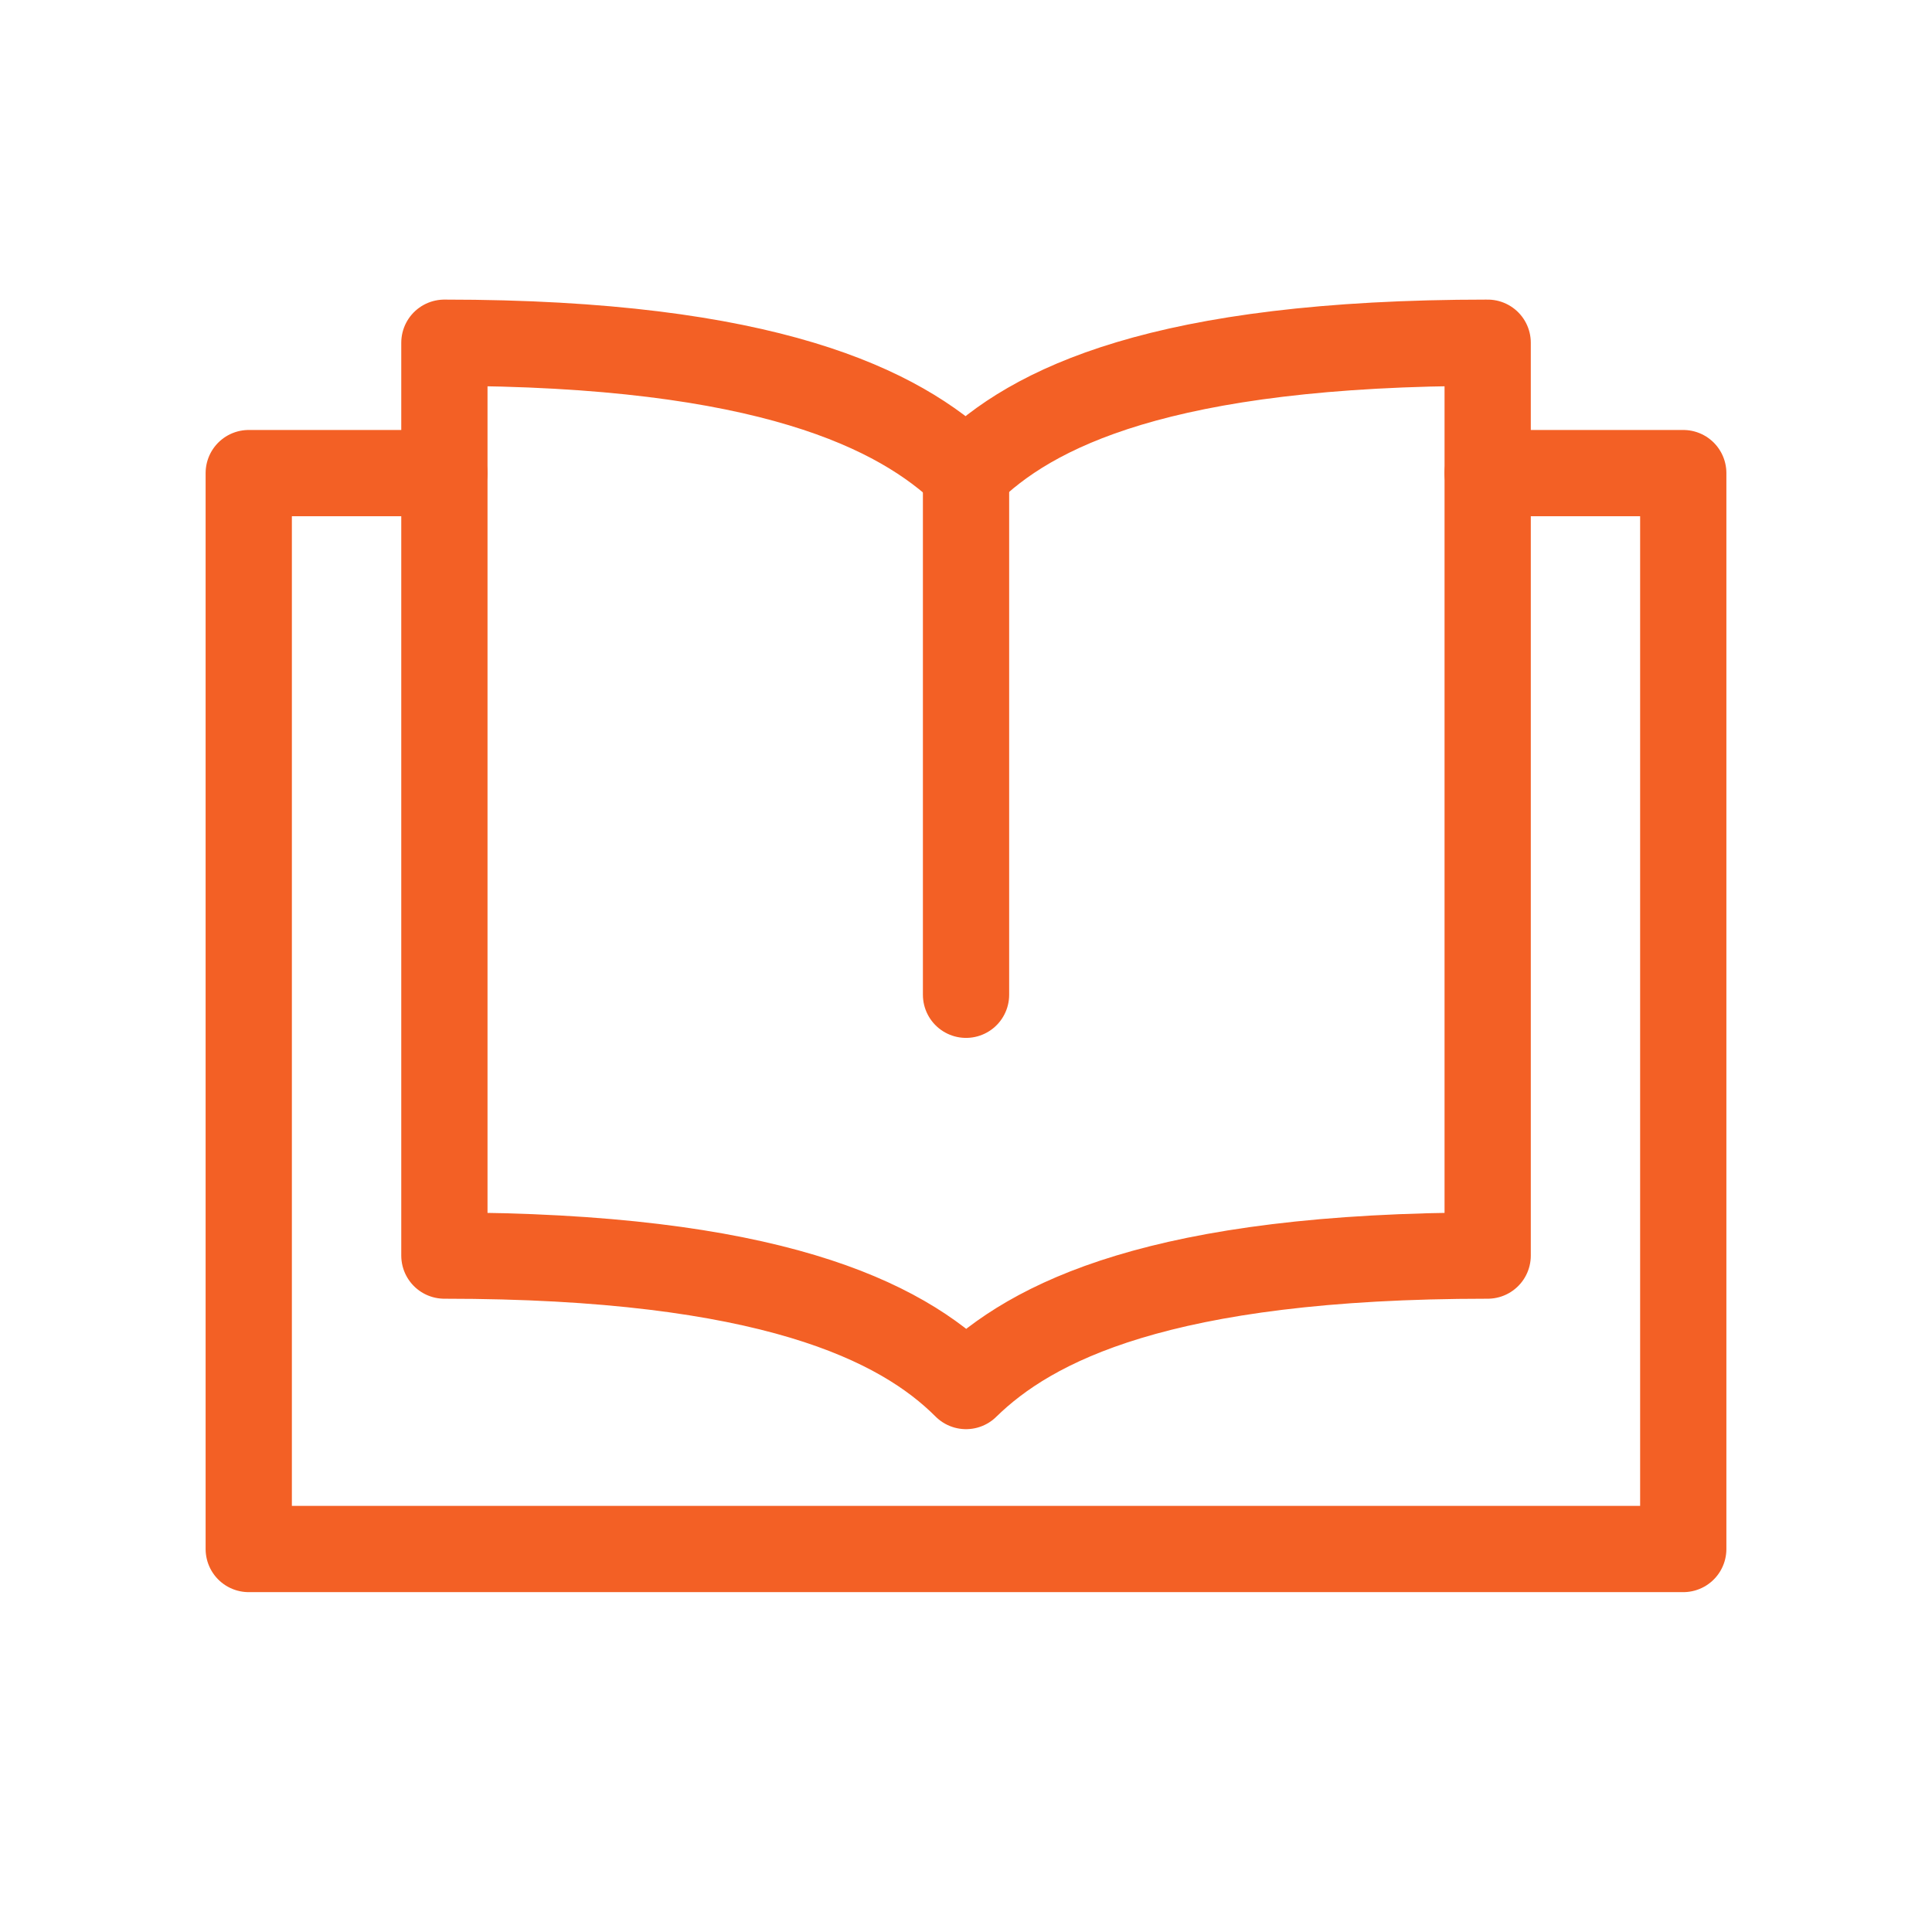
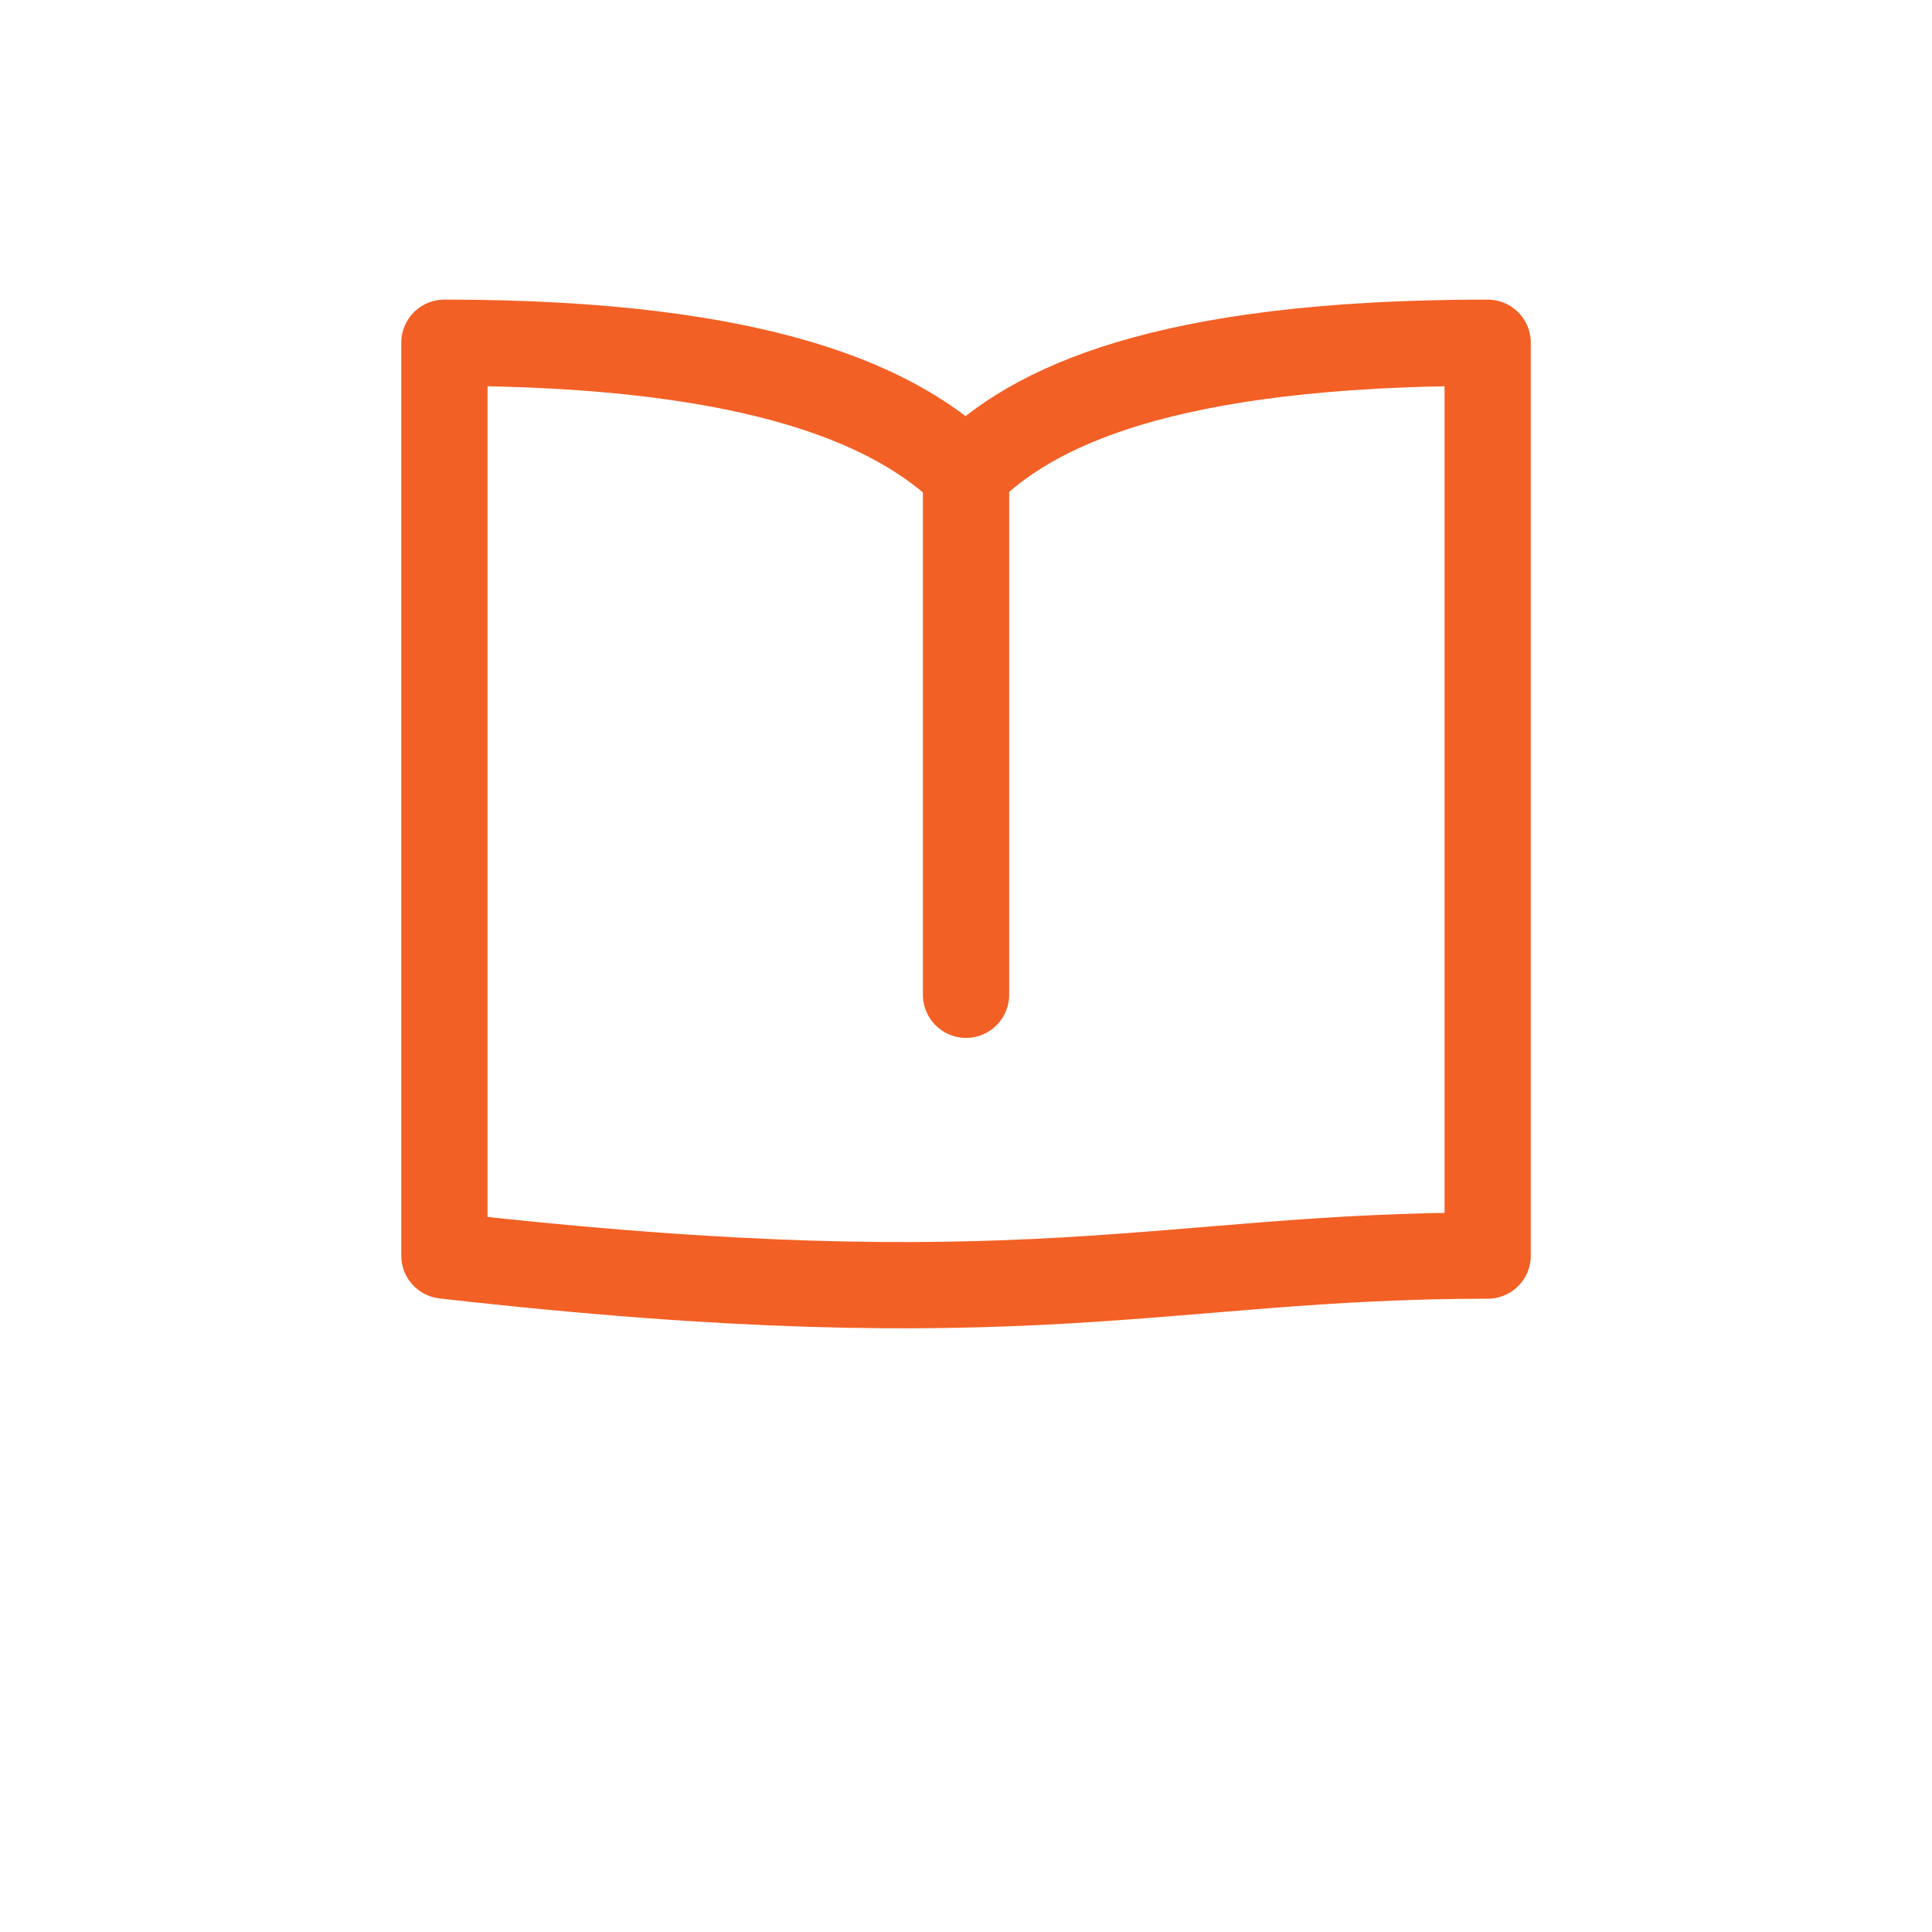
<svg xmlns="http://www.w3.org/2000/svg" width="56" height="56" viewBox="0 0 56 56" fill="none">
-   <path d="M43.12 13.713H48.79V44.899H7.21V13.713H12.88" stroke="#F36025" stroke-width="2.5" stroke-linecap="round" stroke-linejoin="round" />
  <path d="M28.001 13.713V28.834" stroke="#F36025" stroke-width="2.5" stroke-linecap="round" stroke-linejoin="round" />
-   <path d="M28.001 13.714C26.071 11.864 22.252 9.934 12.881 9.934C12.881 9.934 12.881 34.819 12.881 36.394C22.291 36.394 26.111 38.285 28.001 40.175C29.891 38.324 33.631 36.394 43.121 36.394C43.121 34.426 43.121 10.879 43.121 9.934C33.671 9.934 29.891 11.824 28.001 13.714Z" stroke="#F36025" stroke-width="2.5" stroke-linecap="round" stroke-linejoin="round" />
+   <path d="M28.001 13.714C26.071 11.864 22.252 9.934 12.881 9.934C12.881 9.934 12.881 34.819 12.881 36.394C29.891 38.324 33.631 36.394 43.121 36.394C43.121 34.426 43.121 10.879 43.121 9.934C33.671 9.934 29.891 11.824 28.001 13.714Z" stroke="#F36025" stroke-width="2.5" stroke-linecap="round" stroke-linejoin="round" />
</svg>